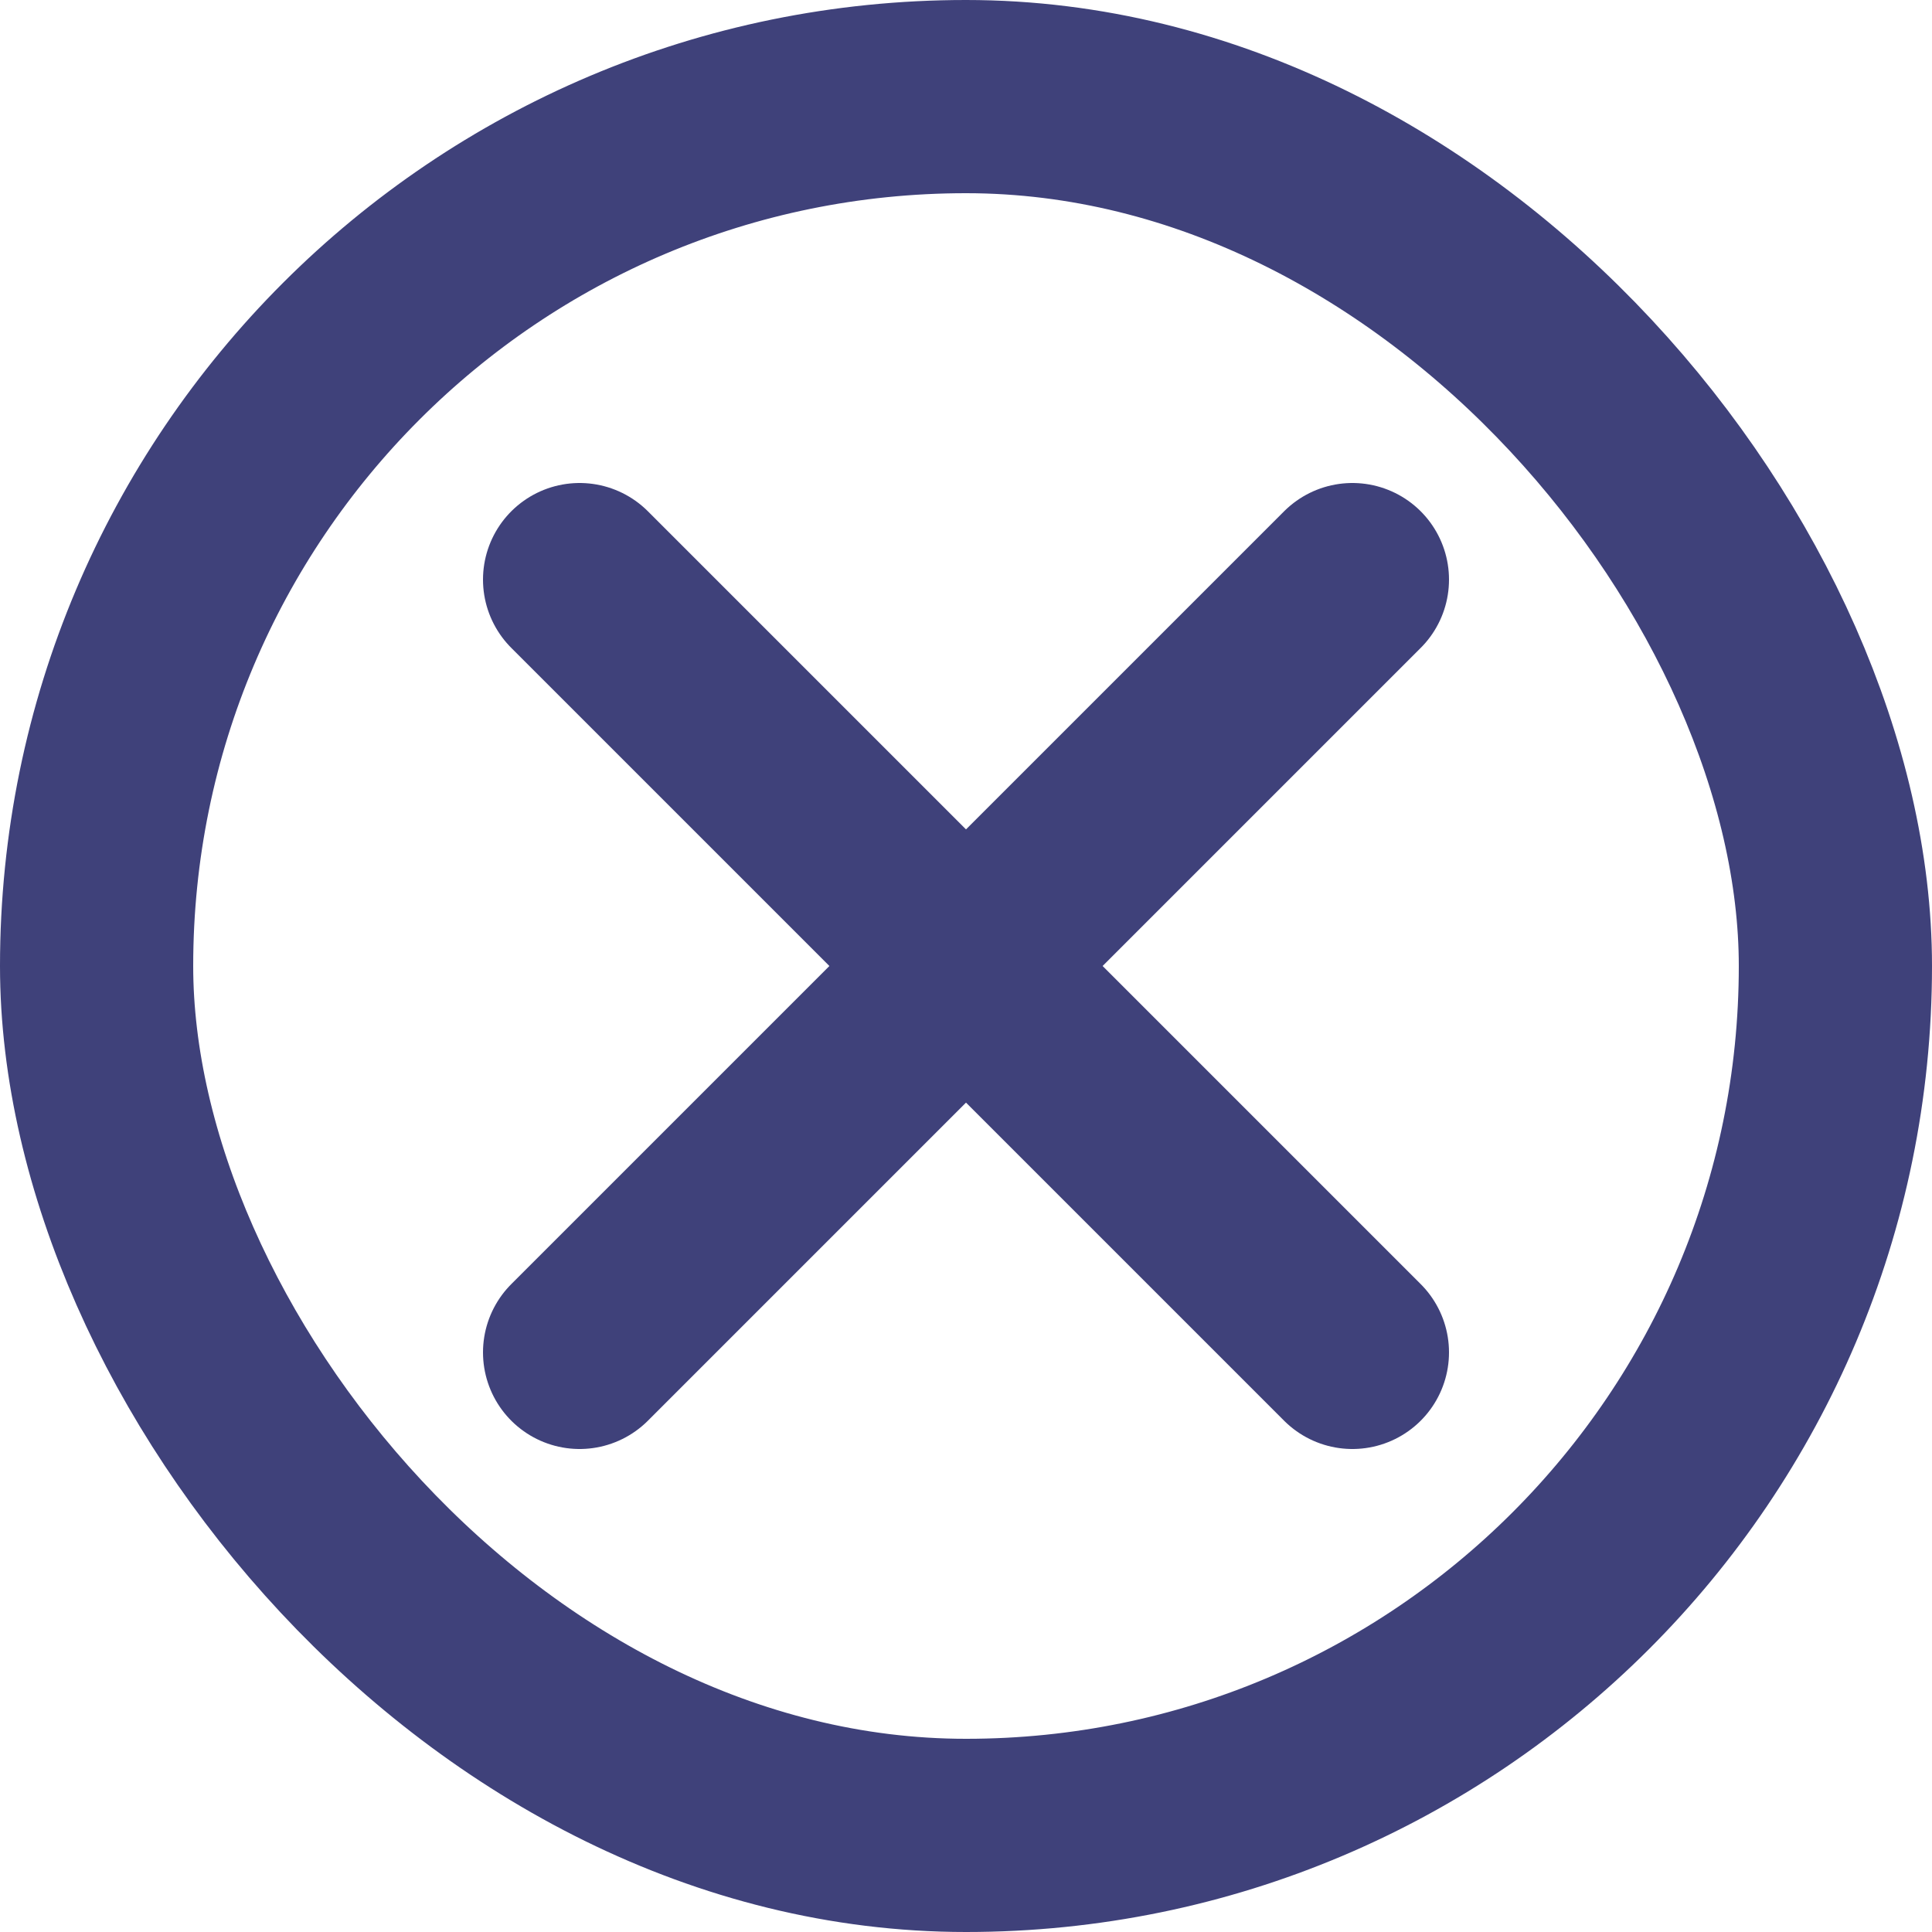
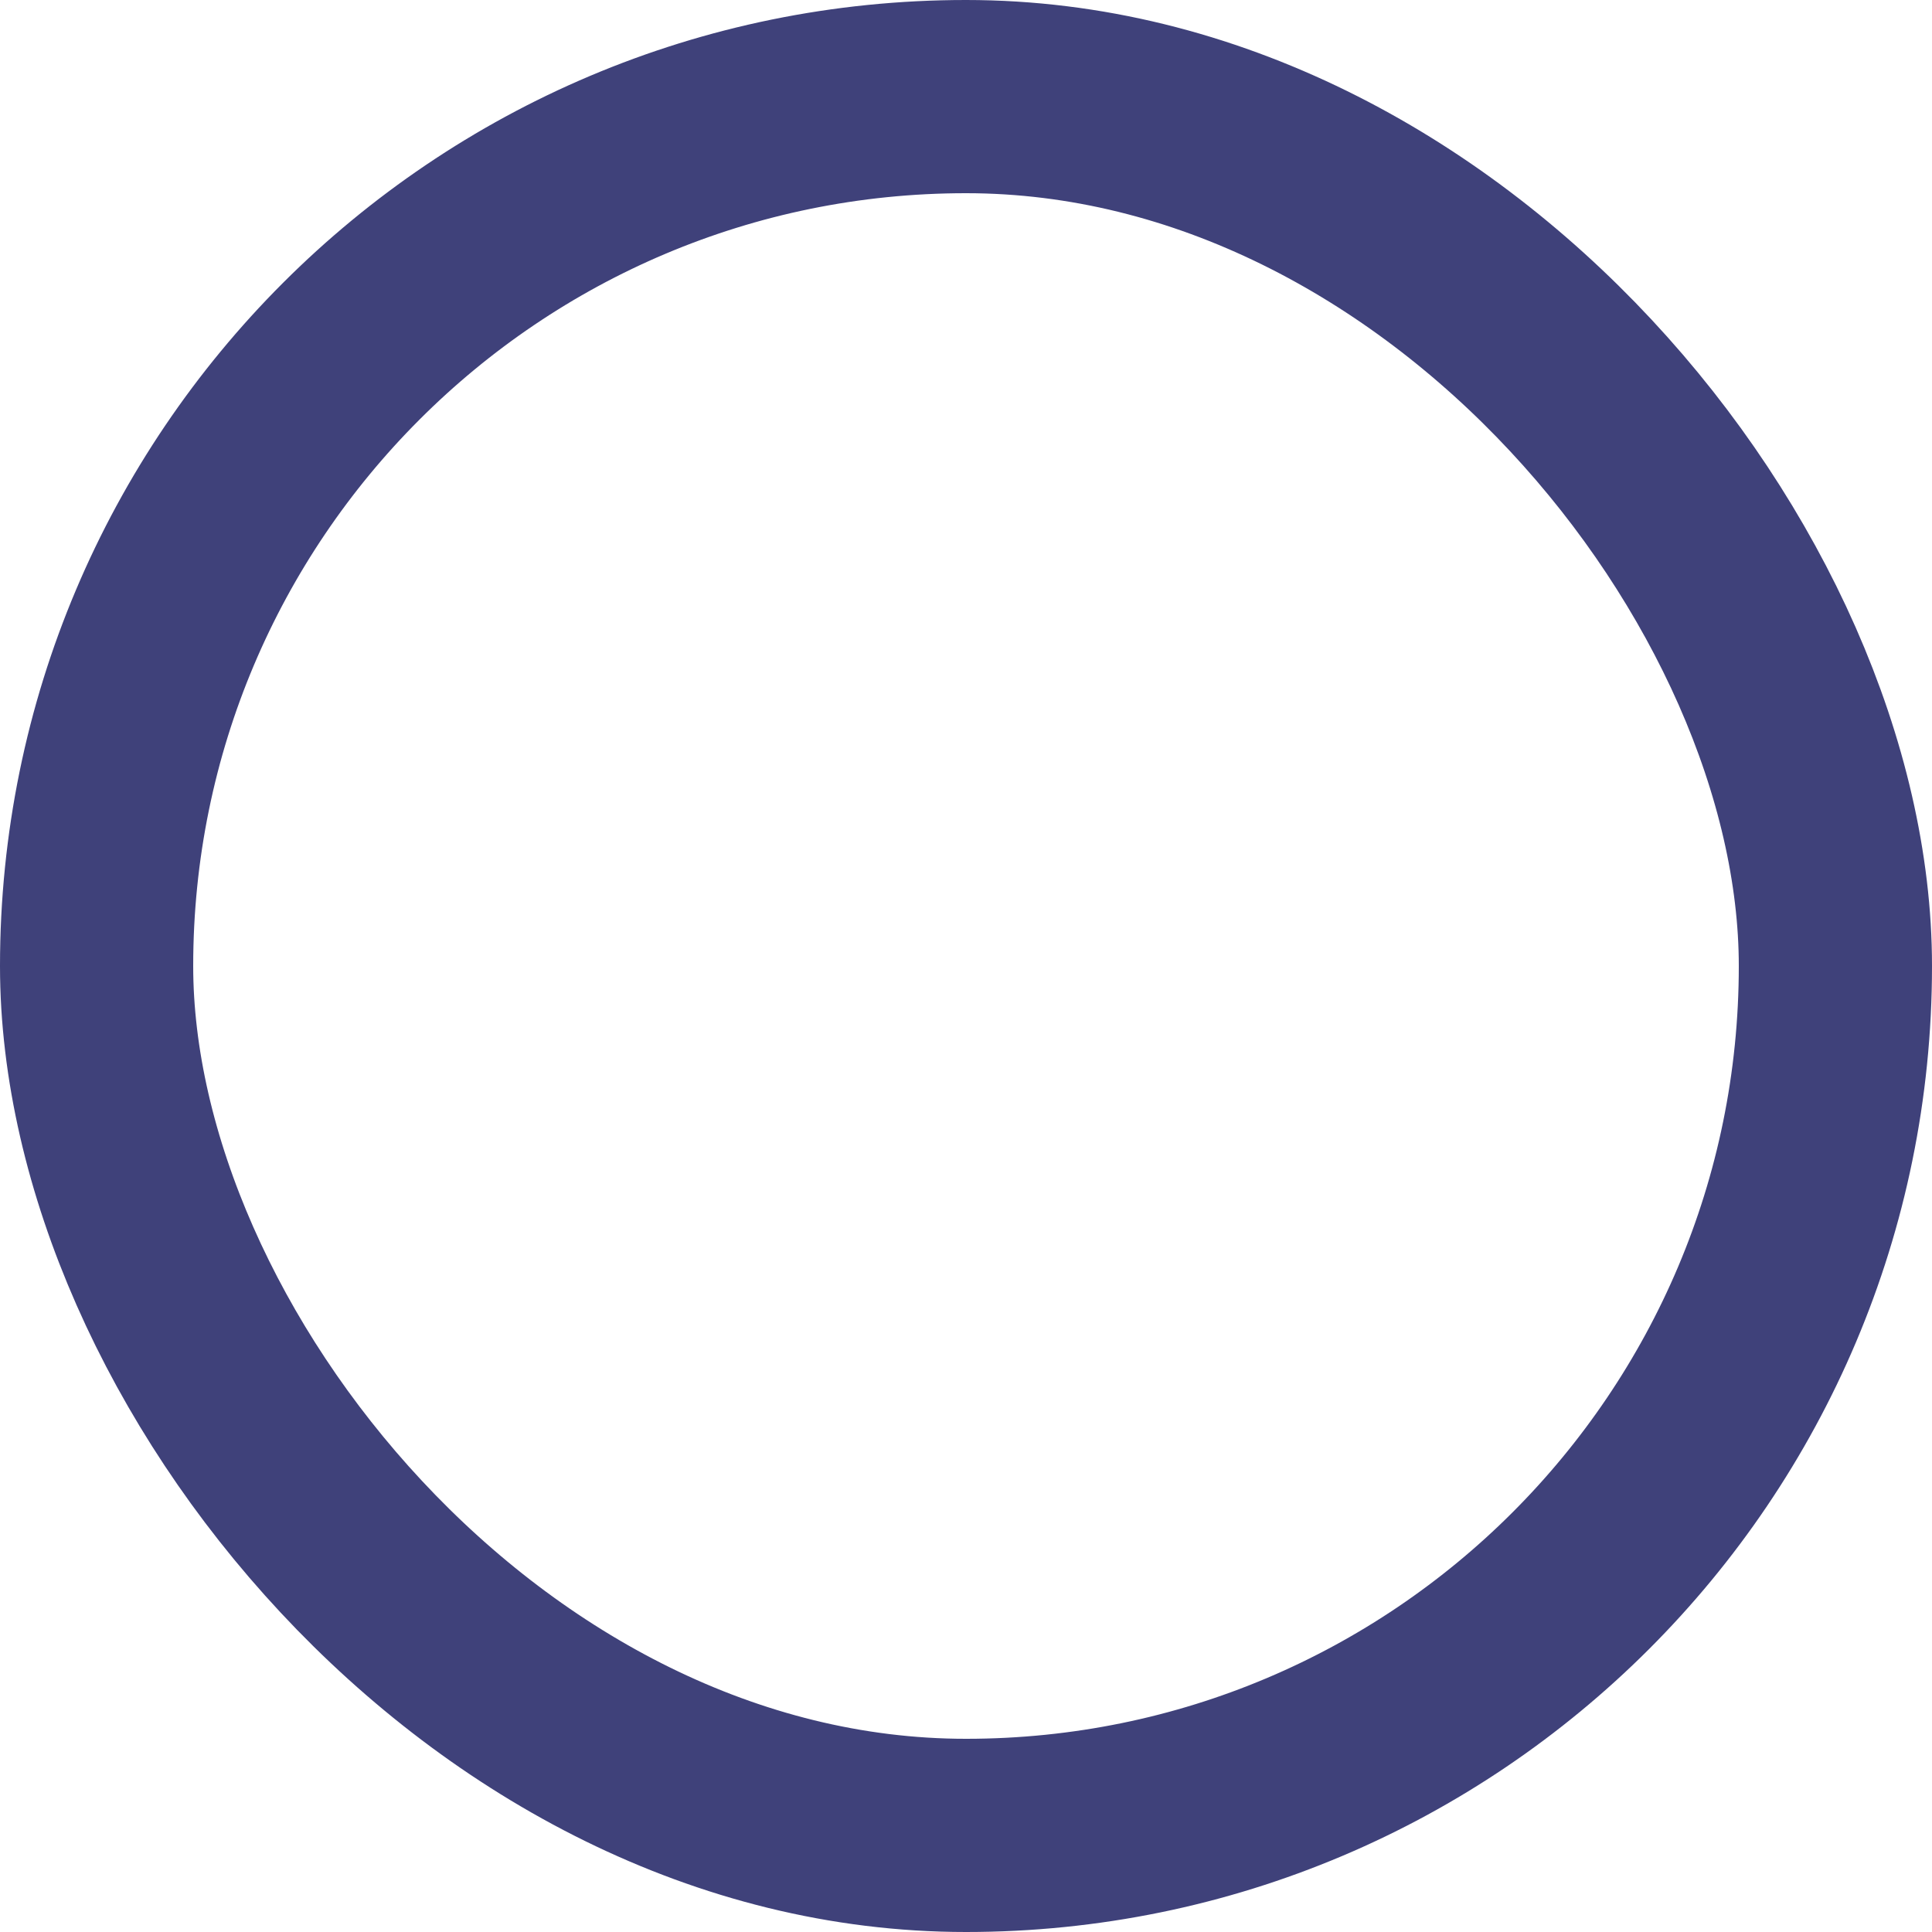
<svg xmlns="http://www.w3.org/2000/svg" width="20" height="20" viewBox="0 0 20 20" fill="none">
  <rect x="1" y="1" width="18" height="18" rx="9" stroke="#3F417A" stroke-width="2" />
-   <path d="M6 6L14 14M6 14L14 6" stroke="#3F417A" stroke-width="2" stroke-linecap="round" />
</svg>